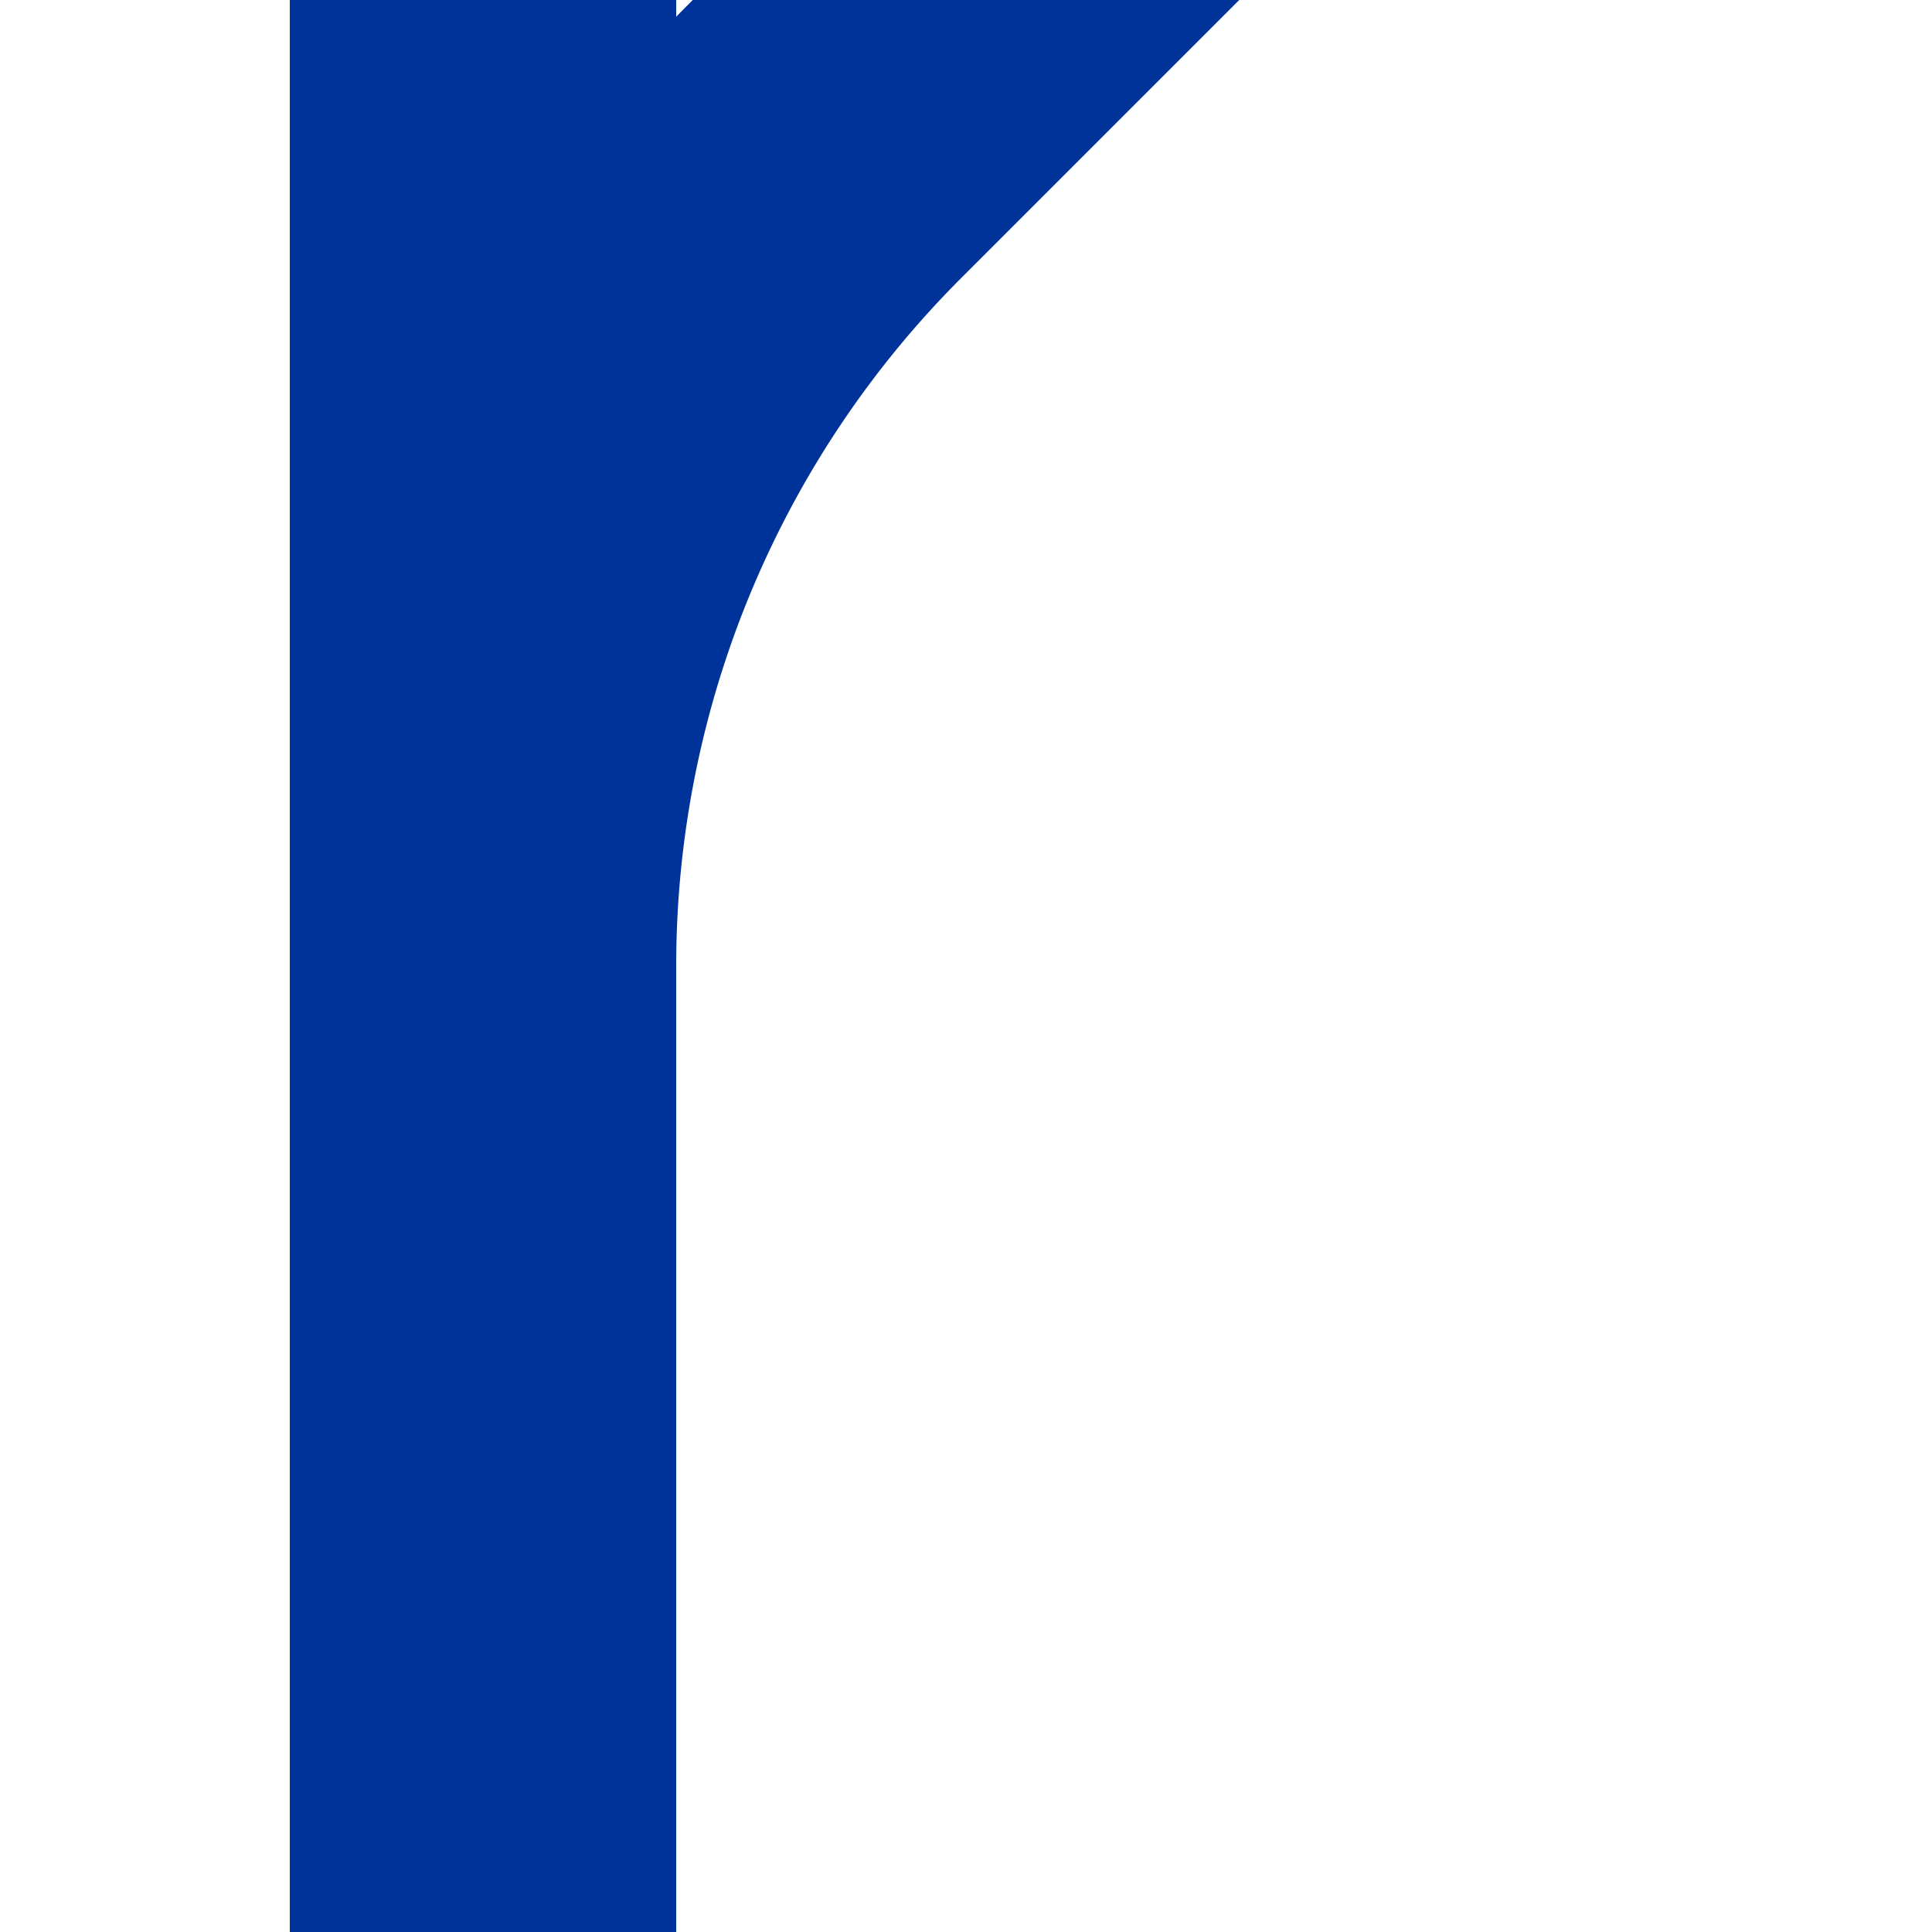
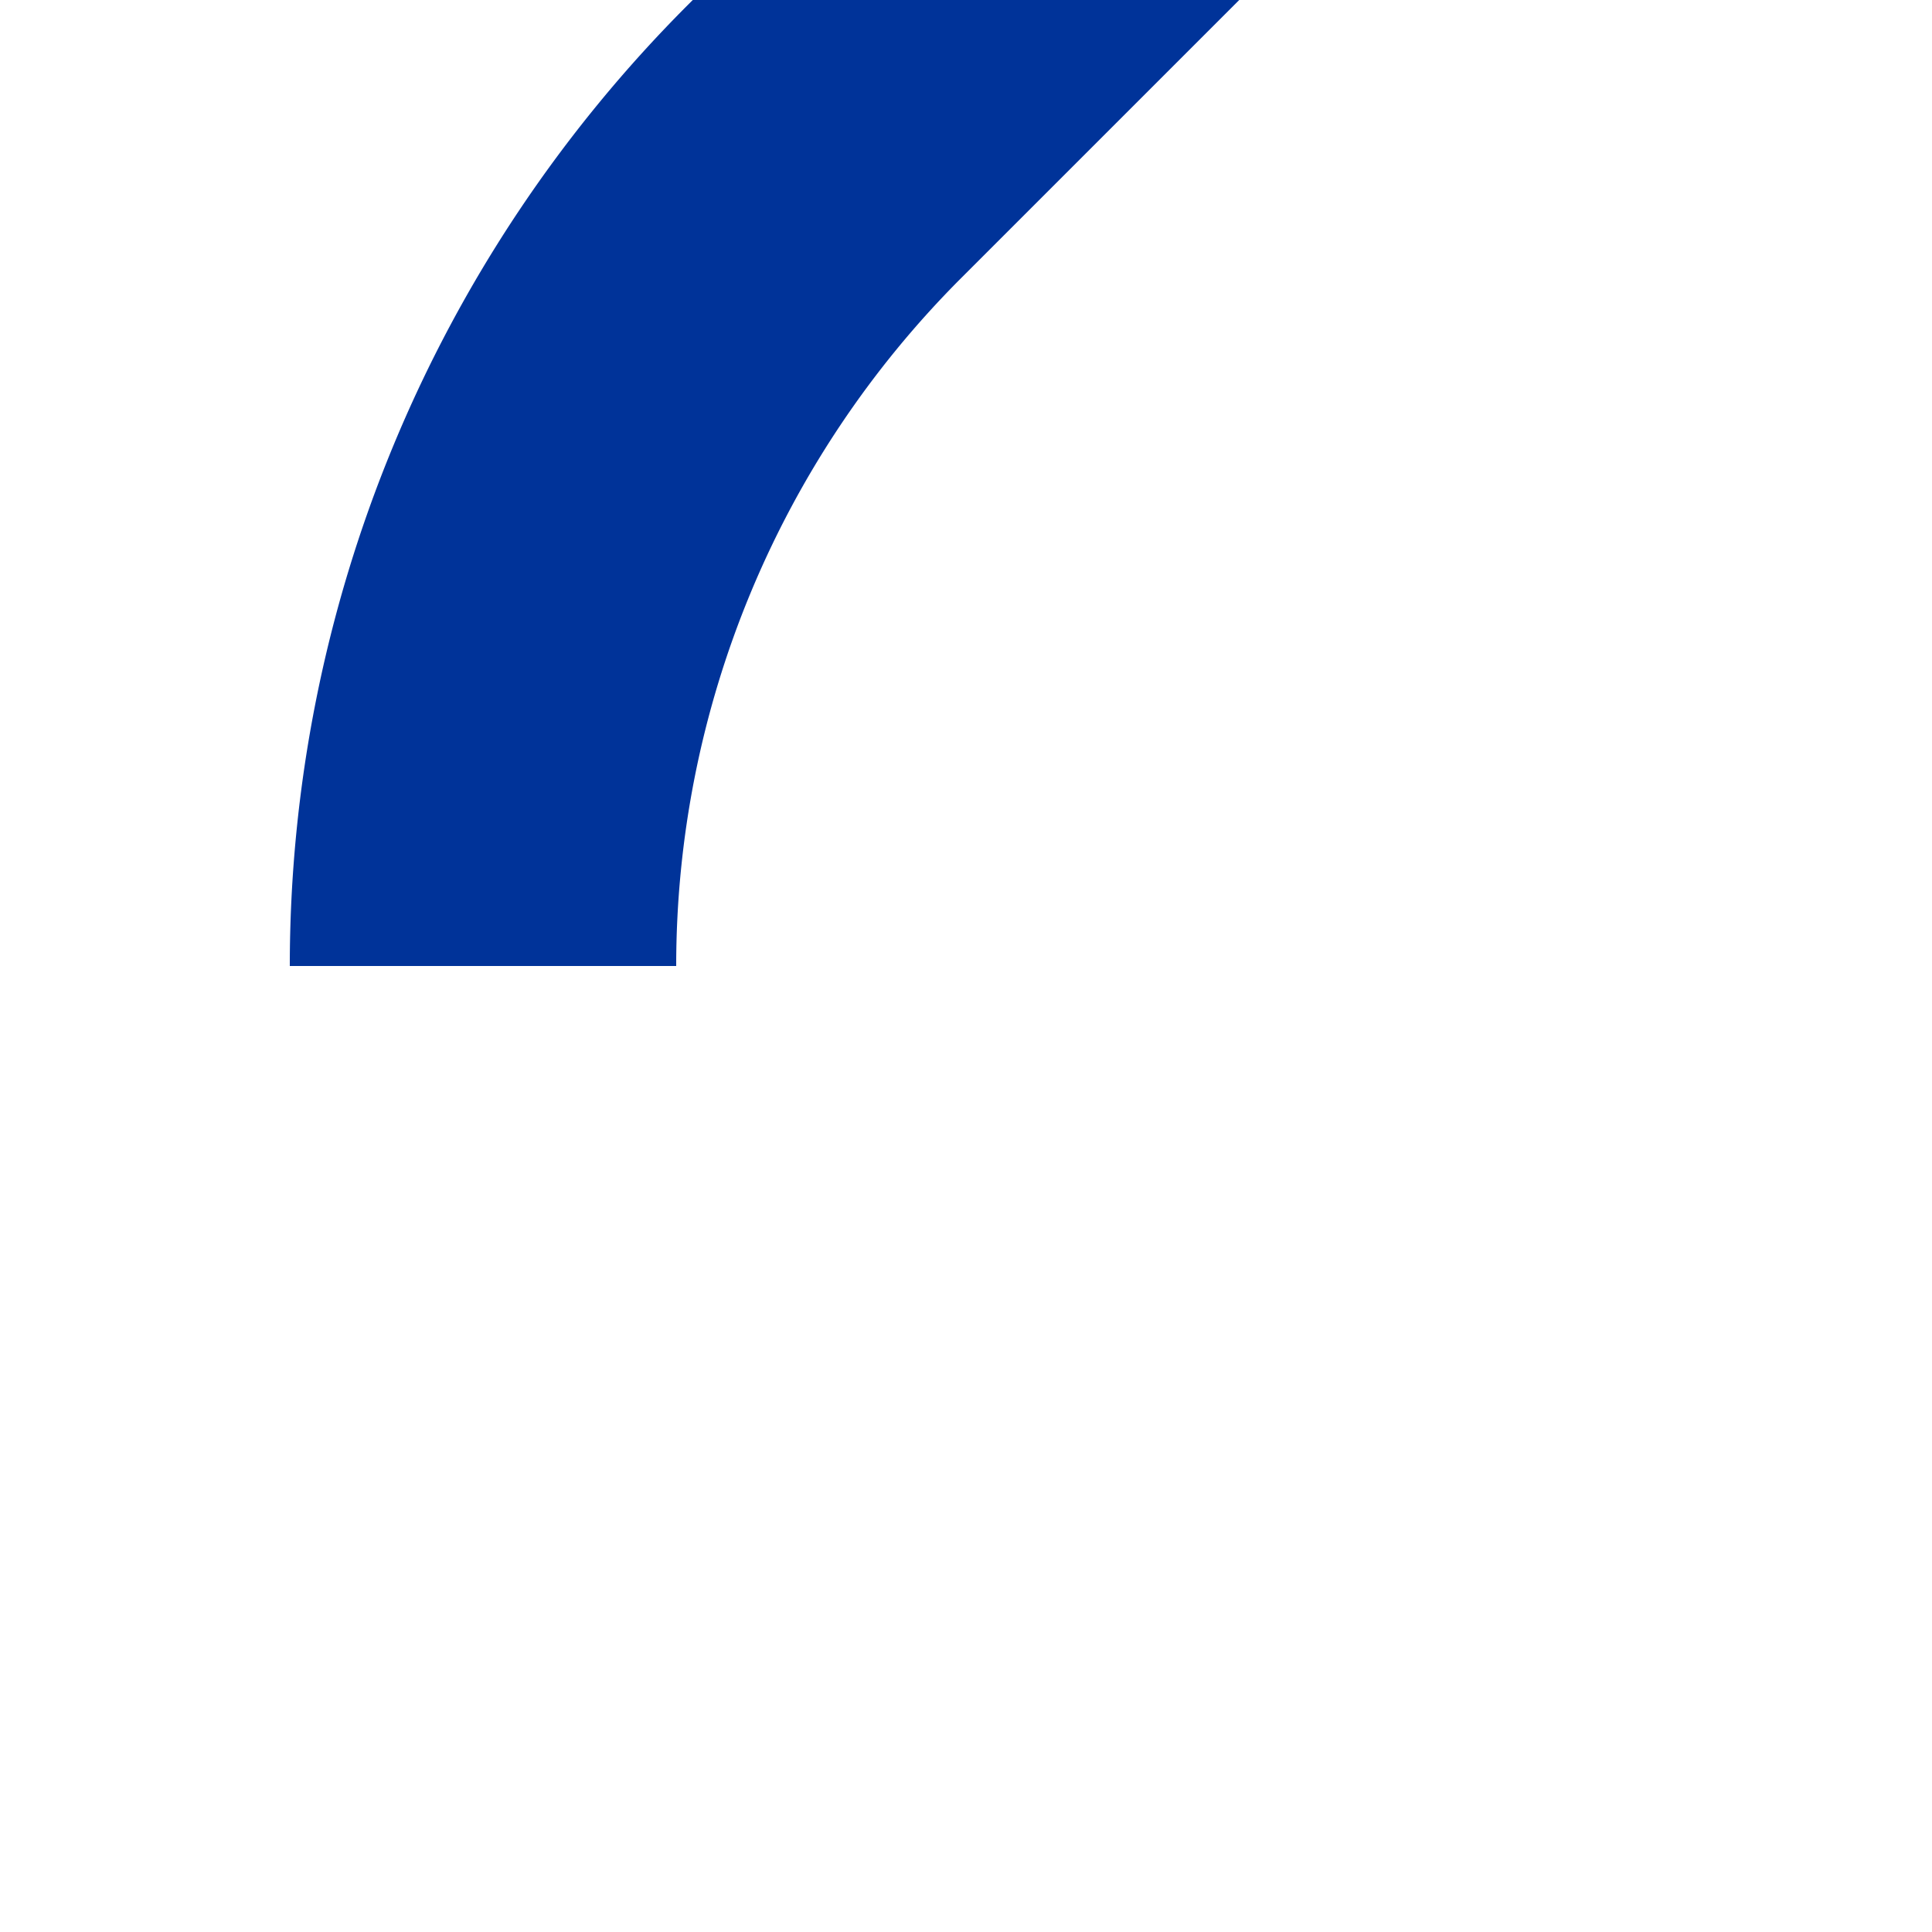
<svg xmlns="http://www.w3.org/2000/svg" width="500" height="500">
  <title>uv-ABZg+1~R</title>
-   <path stroke="#003399" d="M 290,-40 213.39,36.61 A 301.78,301.78 0 0 0 125,250 V 500 0" stroke-width="100" fill="none" />
+   <path stroke="#003399" d="M 290,-40 213.39,36.61 A 301.78,301.78 0 0 0 125,250 " stroke-width="100" fill="none" />
</svg>